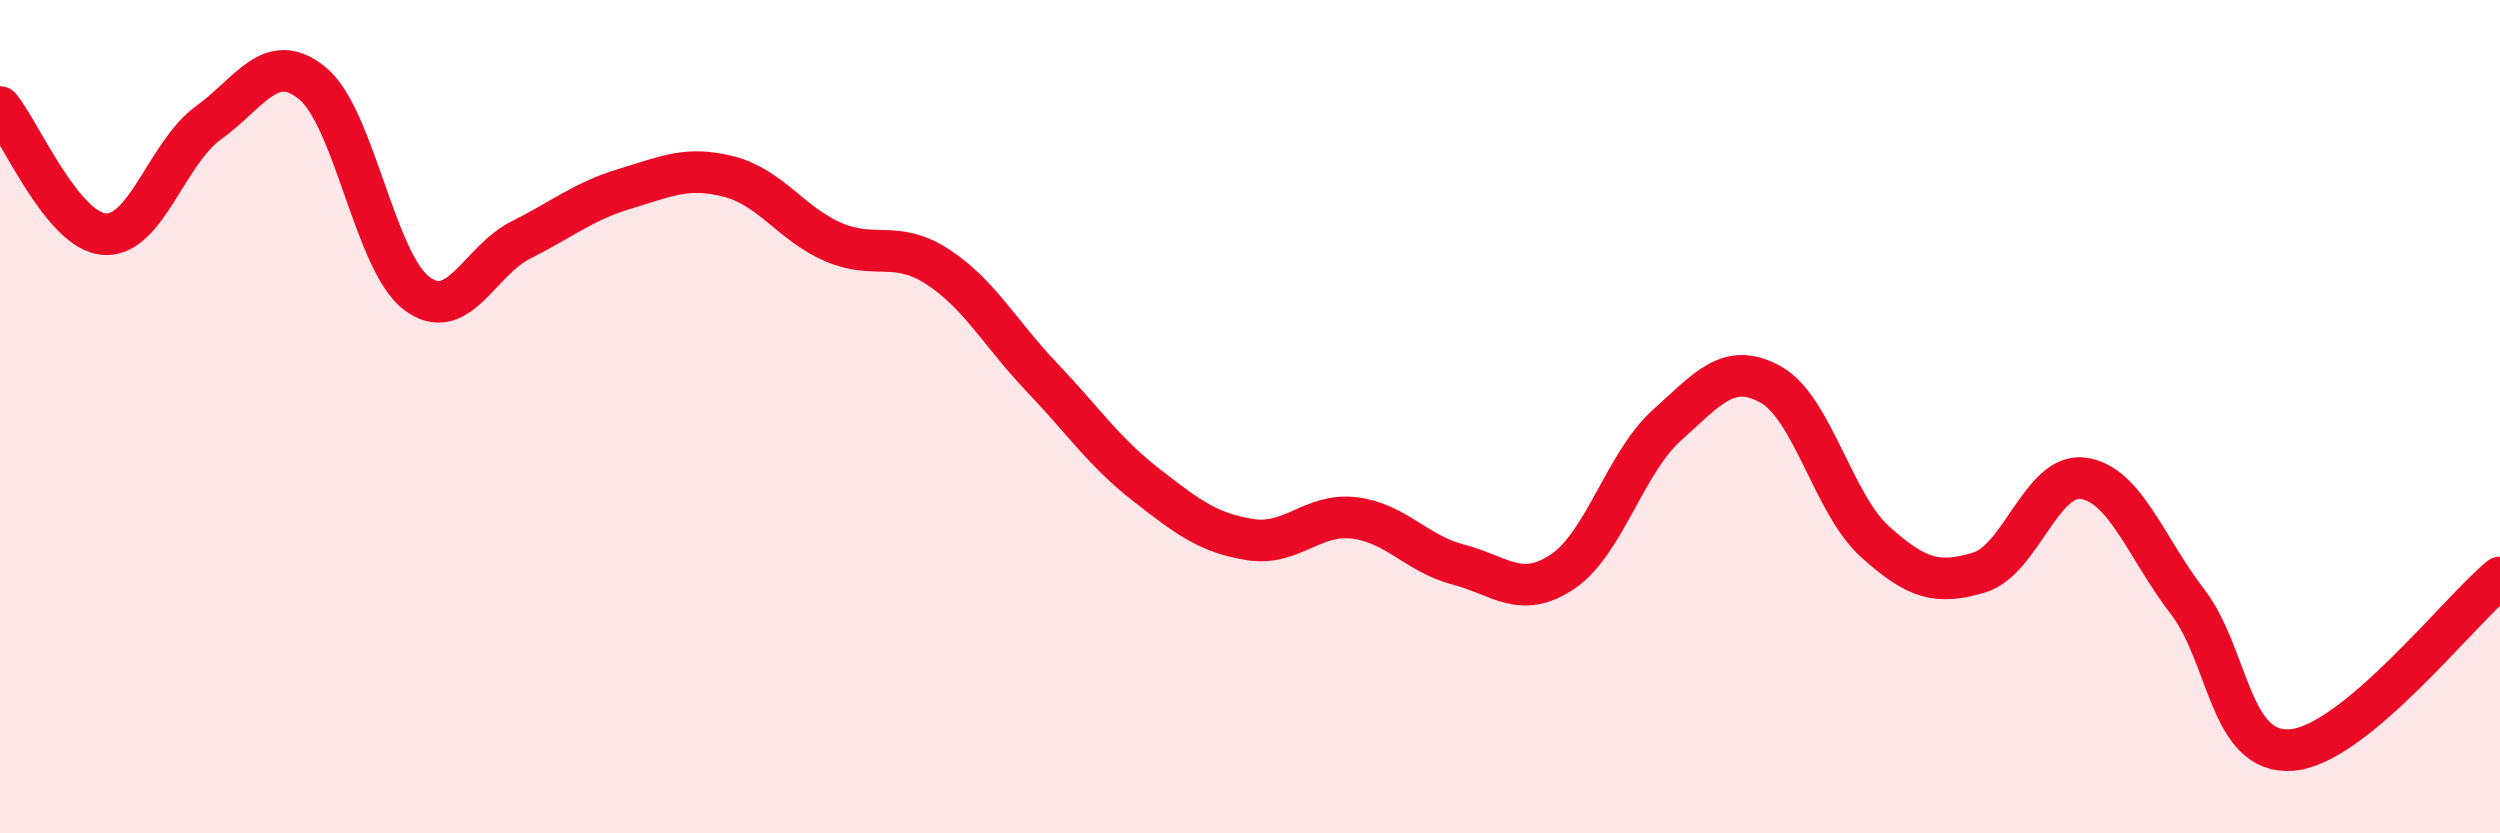
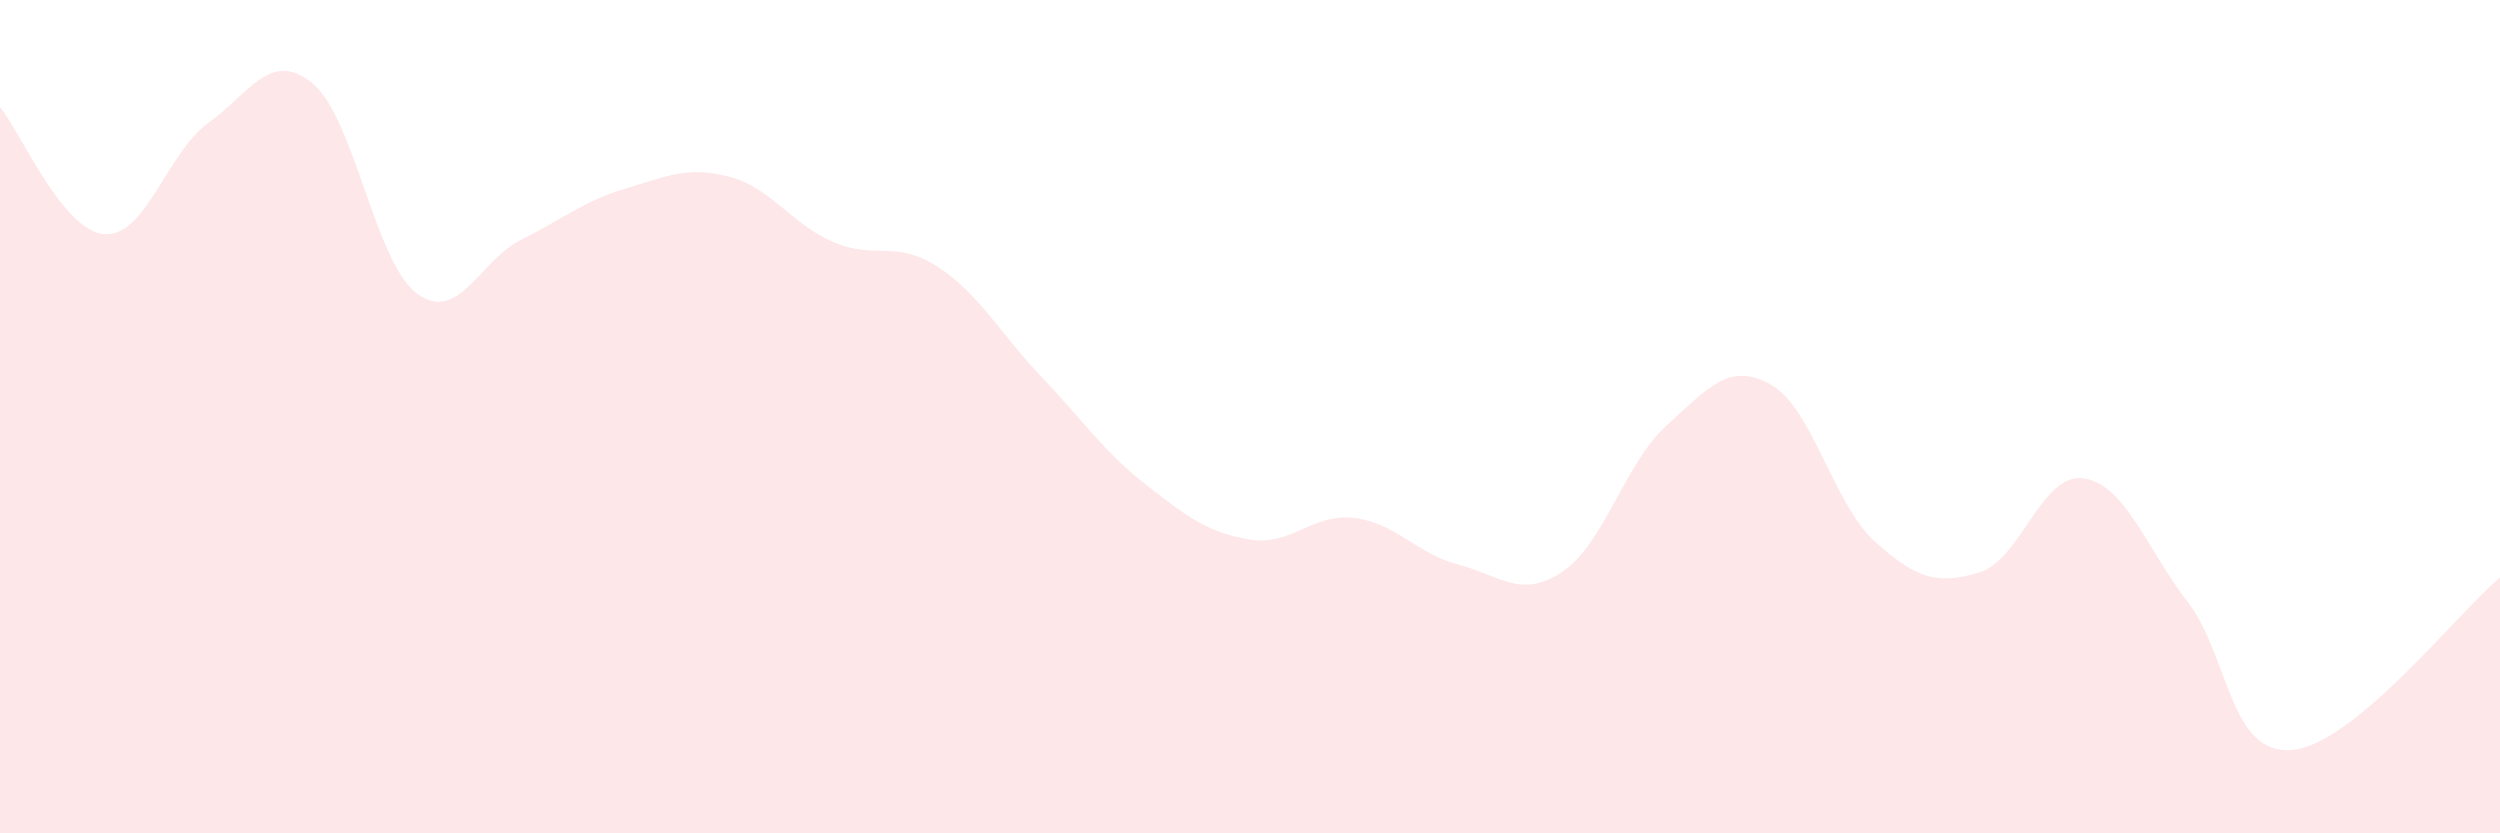
<svg xmlns="http://www.w3.org/2000/svg" width="60" height="20" viewBox="0 0 60 20">
  <path d="M 0,2.57 C 0.5,3.18 1.5,5.54 2.5,5.62 C 3.5,5.7 4,3.67 5,2.95 C 6,2.23 6.5,1.18 7.5,2 C 8.5,2.82 9,6.29 10,7.04 C 11,7.79 11.5,6.26 12.5,5.76 C 13.5,5.26 14,4.83 15,4.53 C 16,4.23 16.5,3.98 17.5,4.24 C 18.5,4.5 19,5.38 20,5.81 C 21,6.24 21.5,5.75 22.5,6.4 C 23.5,7.05 24,8 25,9.05 C 26,10.1 26.5,10.85 27.5,11.63 C 28.5,12.41 29,12.79 30,12.95 C 31,13.11 31.5,12.31 32.5,12.43 C 33.5,12.55 34,13.29 35,13.55 C 36,13.81 36.5,14.39 37.5,13.72 C 38.5,13.05 39,11.11 40,10.21 C 41,9.31 41.5,8.67 42.5,9.23 C 43.5,9.79 44,12.1 45,13 C 46,13.9 46.5,14.04 47.5,13.74 C 48.5,13.44 49,11.34 50,11.48 C 51,11.62 51.5,13.14 52.5,14.44 C 53.5,15.74 53.5,18.12 55,18 C 56.5,17.88 59,14.69 60,13.86L60 20L0 20Z" fill="#EB0A25" opacity="0.1" stroke-linecap="round" stroke-linejoin="round" />
-   <path d="M 0,2.57 C 0.5,3.18 1.5,5.54 2.5,5.62 C 3.5,5.7 4,3.67 5,2.95 C 6,2.23 6.5,1.18 7.5,2 C 8.5,2.82 9,6.29 10,7.04 C 11,7.79 11.5,6.26 12.5,5.76 C 13.5,5.26 14,4.83 15,4.53 C 16,4.23 16.5,3.98 17.5,4.24 C 18.5,4.5 19,5.38 20,5.81 C 21,6.24 21.5,5.75 22.5,6.4 C 23.5,7.05 24,8 25,9.05 C 26,10.1 26.5,10.85 27.5,11.63 C 28.5,12.41 29,12.79 30,12.95 C 31,13.11 31.5,12.31 32.5,12.43 C 33.5,12.55 34,13.29 35,13.55 C 36,13.81 36.5,14.39 37.5,13.72 C 38.5,13.05 39,11.11 40,10.21 C 41,9.31 41.5,8.67 42.5,9.23 C 43.5,9.79 44,12.1 45,13 C 46,13.9 46.5,14.04 47.5,13.74 C 48.5,13.44 49,11.34 50,11.48 C 51,11.62 51.5,13.14 52.5,14.44 C 53.5,15.74 53.5,18.12 55,18 C 56.5,17.88 59,14.69 60,13.86" stroke="#EB0A25" stroke-width="1" fill="none" stroke-linecap="round" stroke-linejoin="round" />
</svg>